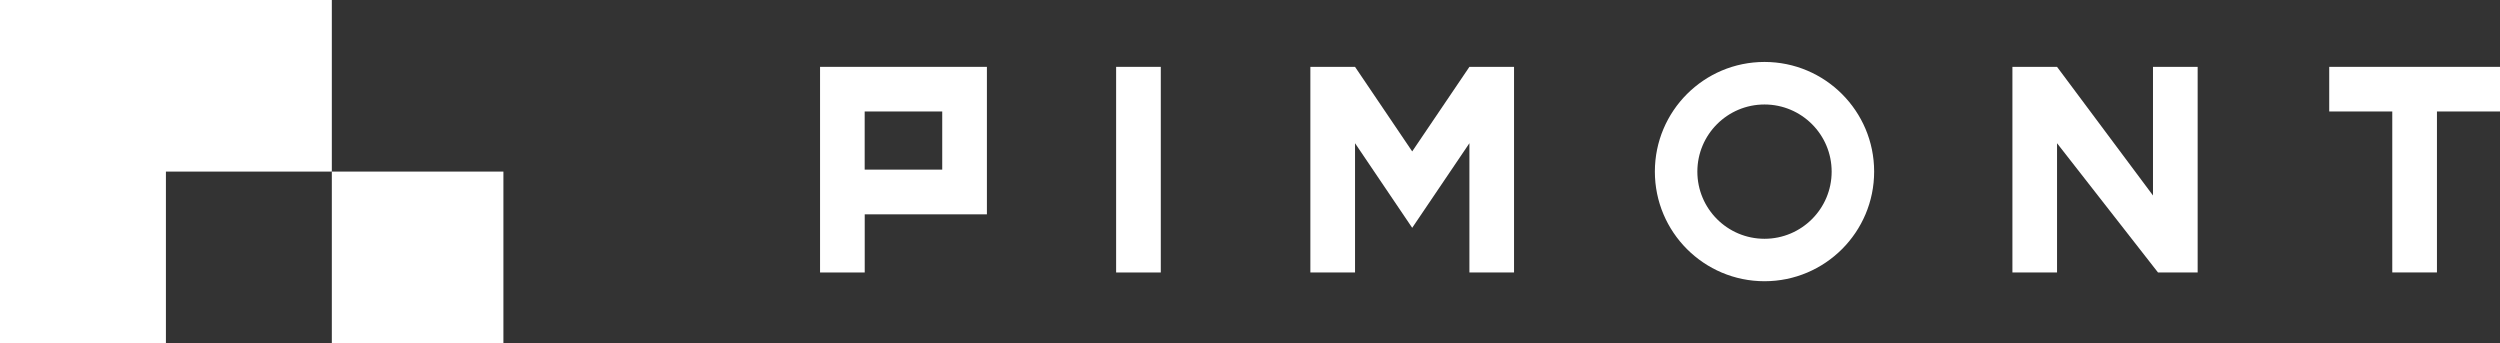
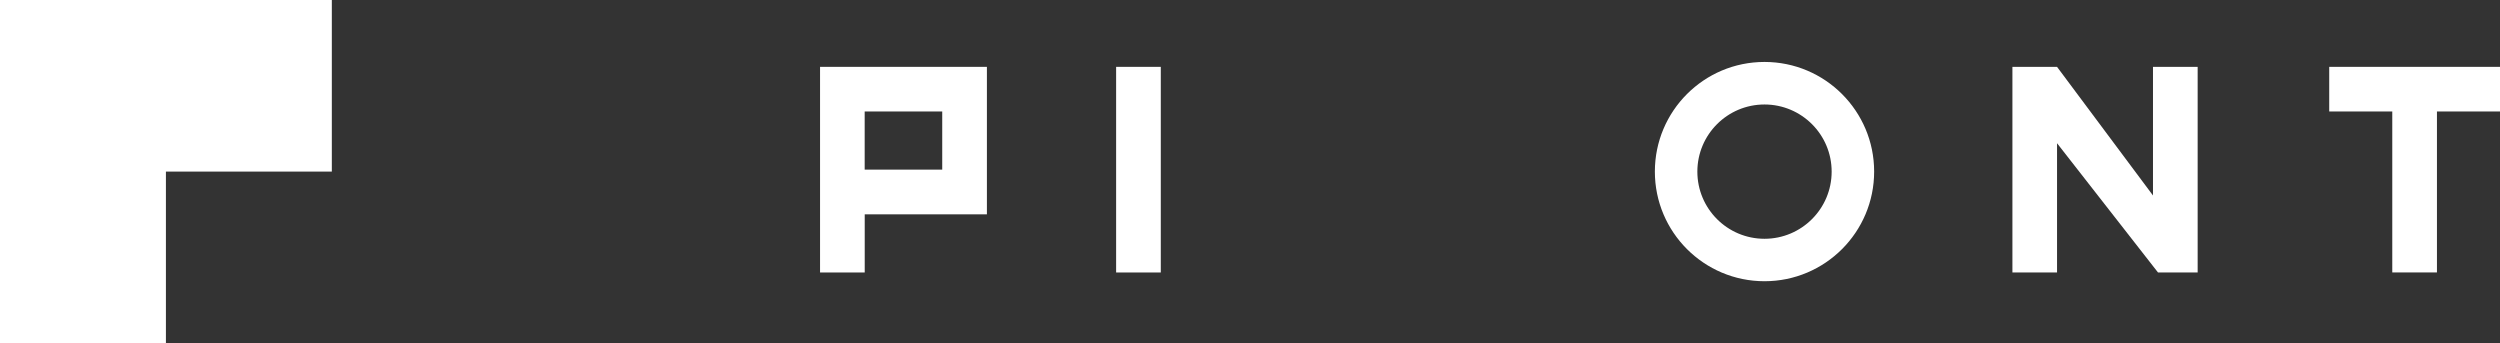
<svg xmlns="http://www.w3.org/2000/svg" id="Layer_2" data-name="Layer 2" viewBox="0 0 586 80.44">
  <rect x="0" y="0" width="586" height="80.44" fill="#333333" stroke="none" />
  <defs>
    <style>
      .cls-1 {
        fill: #fff;
      }
    </style>
  </defs>
  <g id="Camada_1" data-name="Camada 1">
    <g>
-       <rect class="cls-1" x="77.78" y="40.22" width="40.22" height="40.22" />
      <polygon class="cls-1" points="0 0 0 80.44 38.89 80.44 38.89 40.22 77.78 40.22 77.78 0 0 0" />
      <g>
        <path class="cls-1" d="M227.06,15.67h-34.84v48.2h10.47v-13.63h28.64V15.67h-4.27ZM202.68,39.76v-13.63h18.18v13.63h-18.18Z" />
        <rect class="cls-1" x="261.62" y="15.67" width="10.47" height="48.2" />
        <polygon class="cls-1" points="586 15.67 571.22 15.67 560.75 15.67 545.97 15.67 545.97 26.13 560.75 26.13 560.75 63.86 571.22 63.86 571.22 26.13 586 26.13 586 15.67" />
-         <polygon class="cls-1" points="344.43 15.67 331.02 35.49 317.62 15.67 307.15 15.67 307.15 63.86 317.62 63.86 317.62 33.57 331.02 53.4 344.43 33.57 344.43 63.86 354.89 63.86 354.89 15.67 344.43 15.67" />
        <polygon class="cls-1" points="504.66 15.67 504.66 45.82 482.17 15.67 471.71 15.67 471.71 63.86 482.17 63.86 482.17 33.57 505.83 63.86 515.13 63.86 515.13 15.67 504.66 15.67" />
        <path class="cls-1" d="M413.6,14.52c-14.2,0-25.7,11.51-25.7,25.7s11.51,25.7,25.7,25.7,25.7-11.51,25.7-25.7-11.51-25.7-25.7-25.7ZM413.6,55.97c-8.7,0-15.74-7.05-15.74-15.74s7.05-15.74,15.74-15.74,15.74,7.05,15.74,15.74-7.05,15.74-15.74,15.74Z" />
      </g>
    </g>
  </g>
</svg>